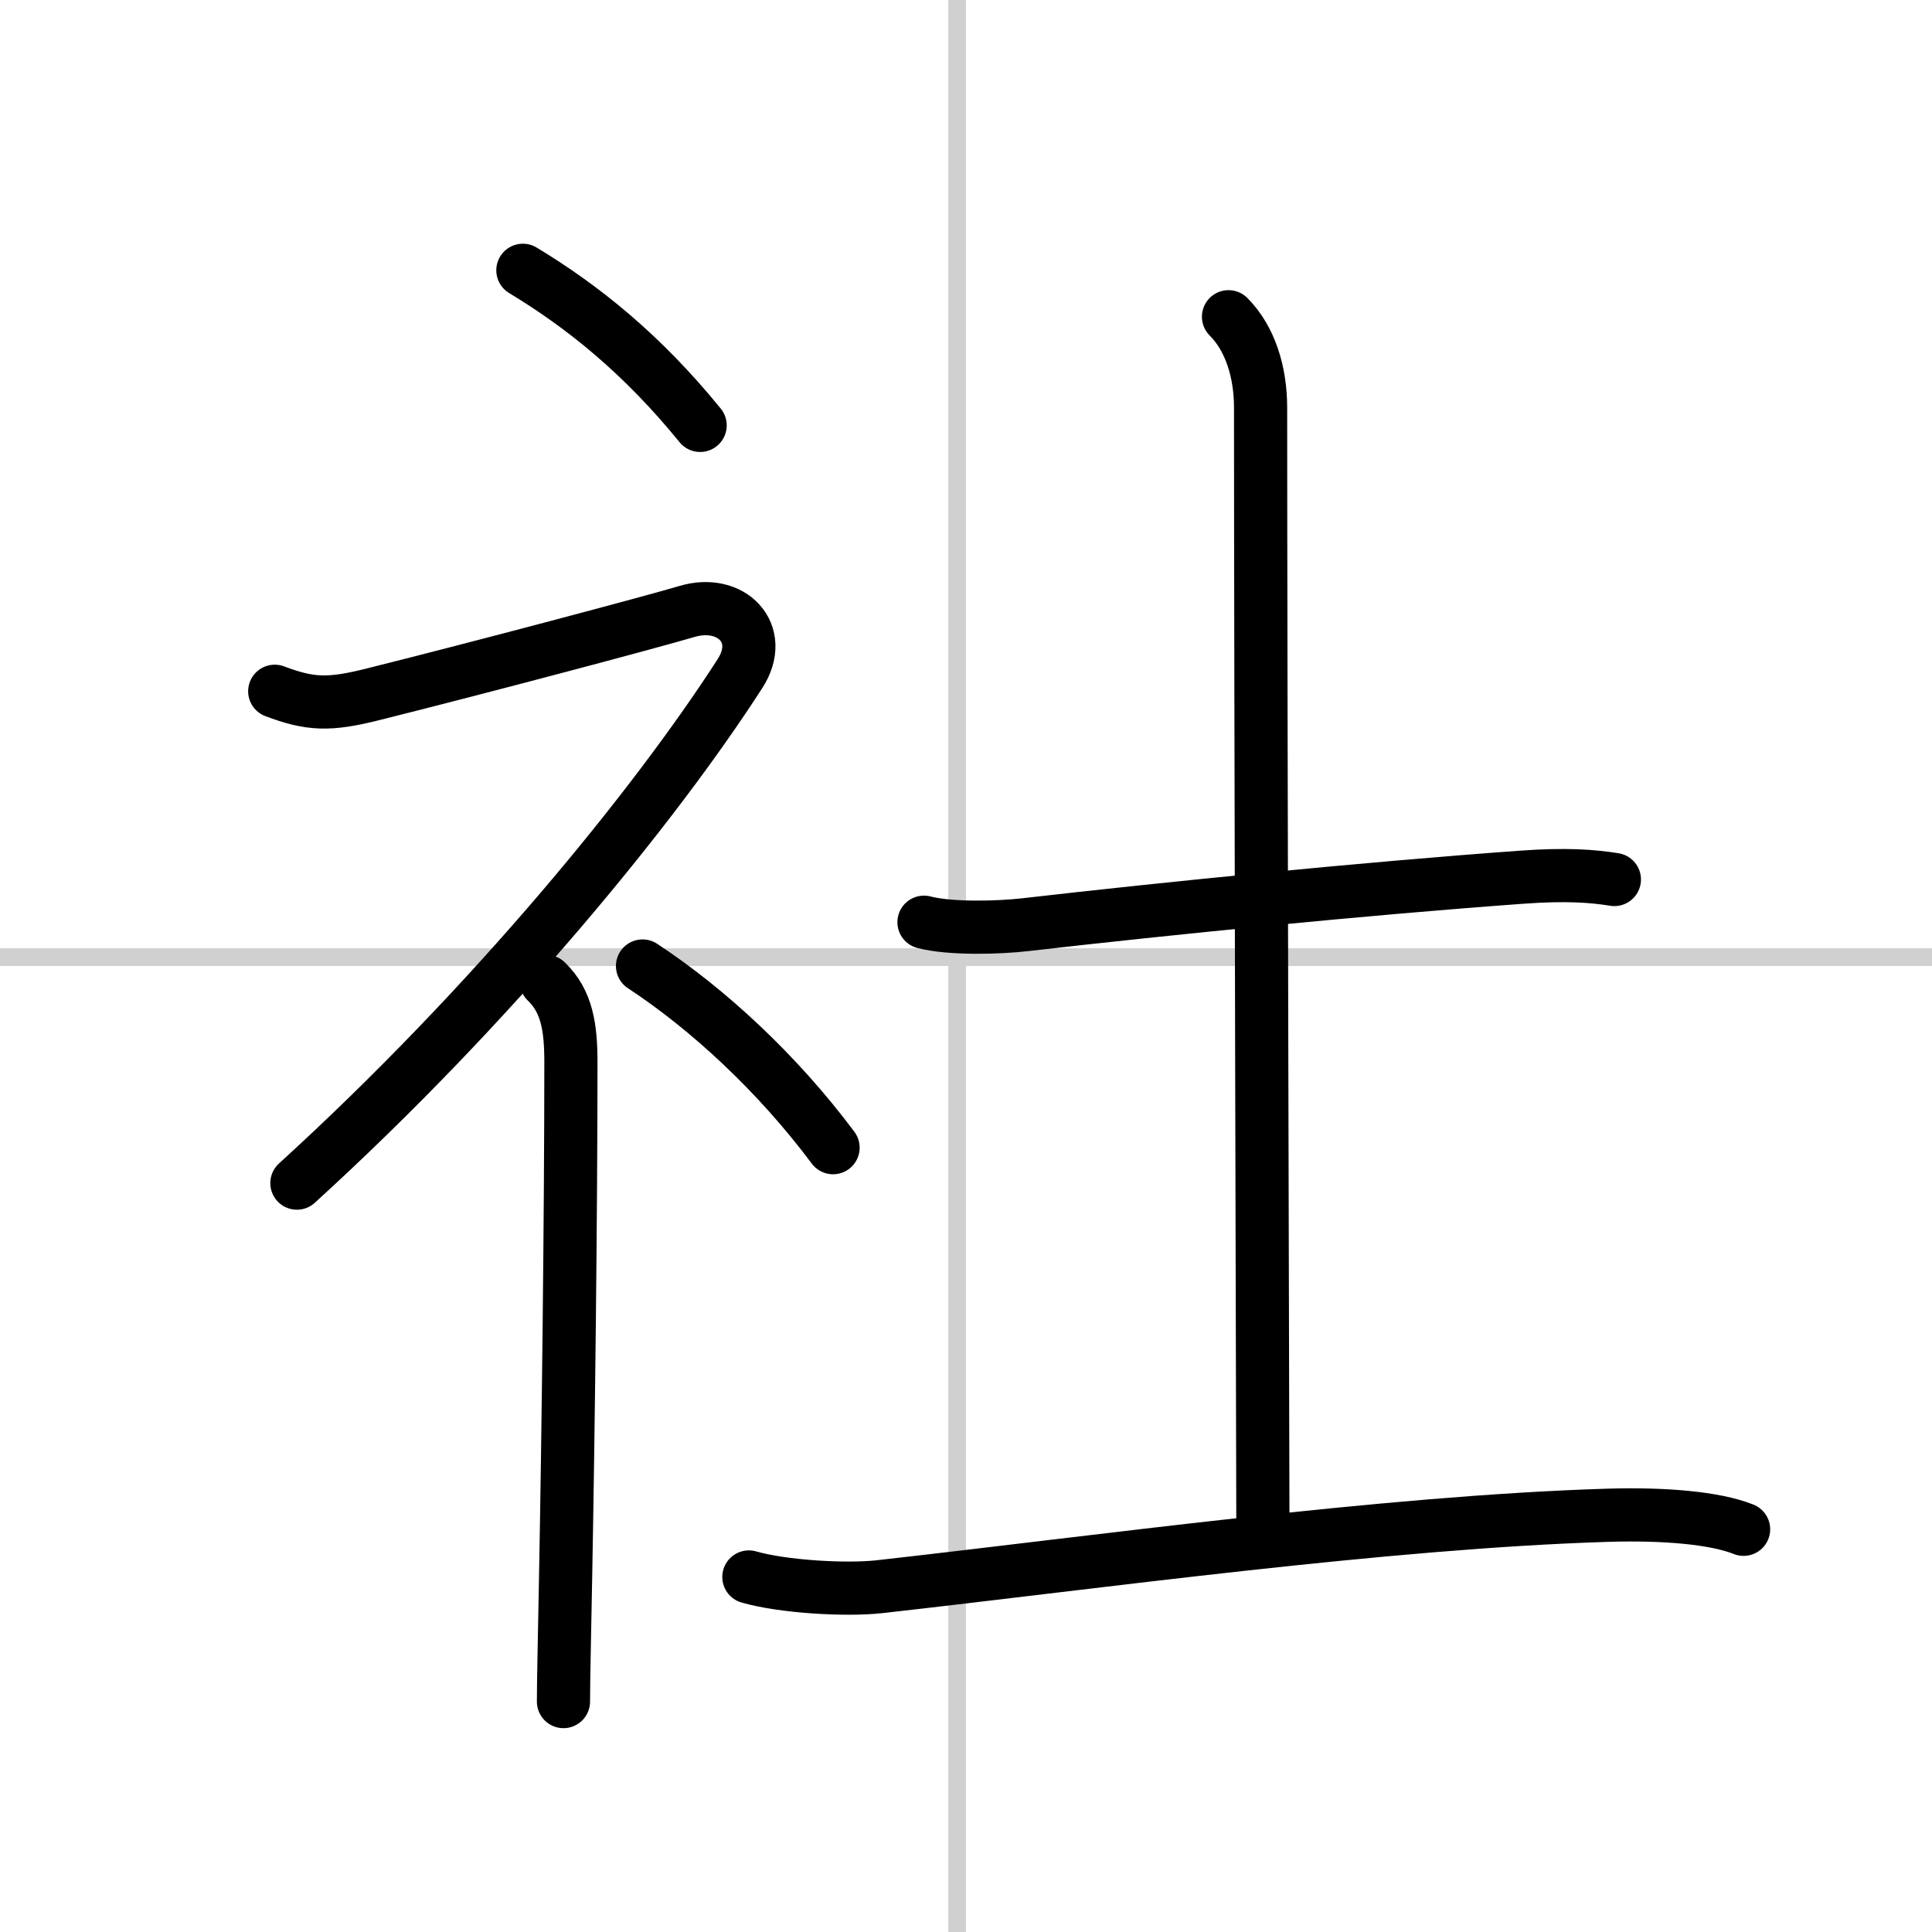
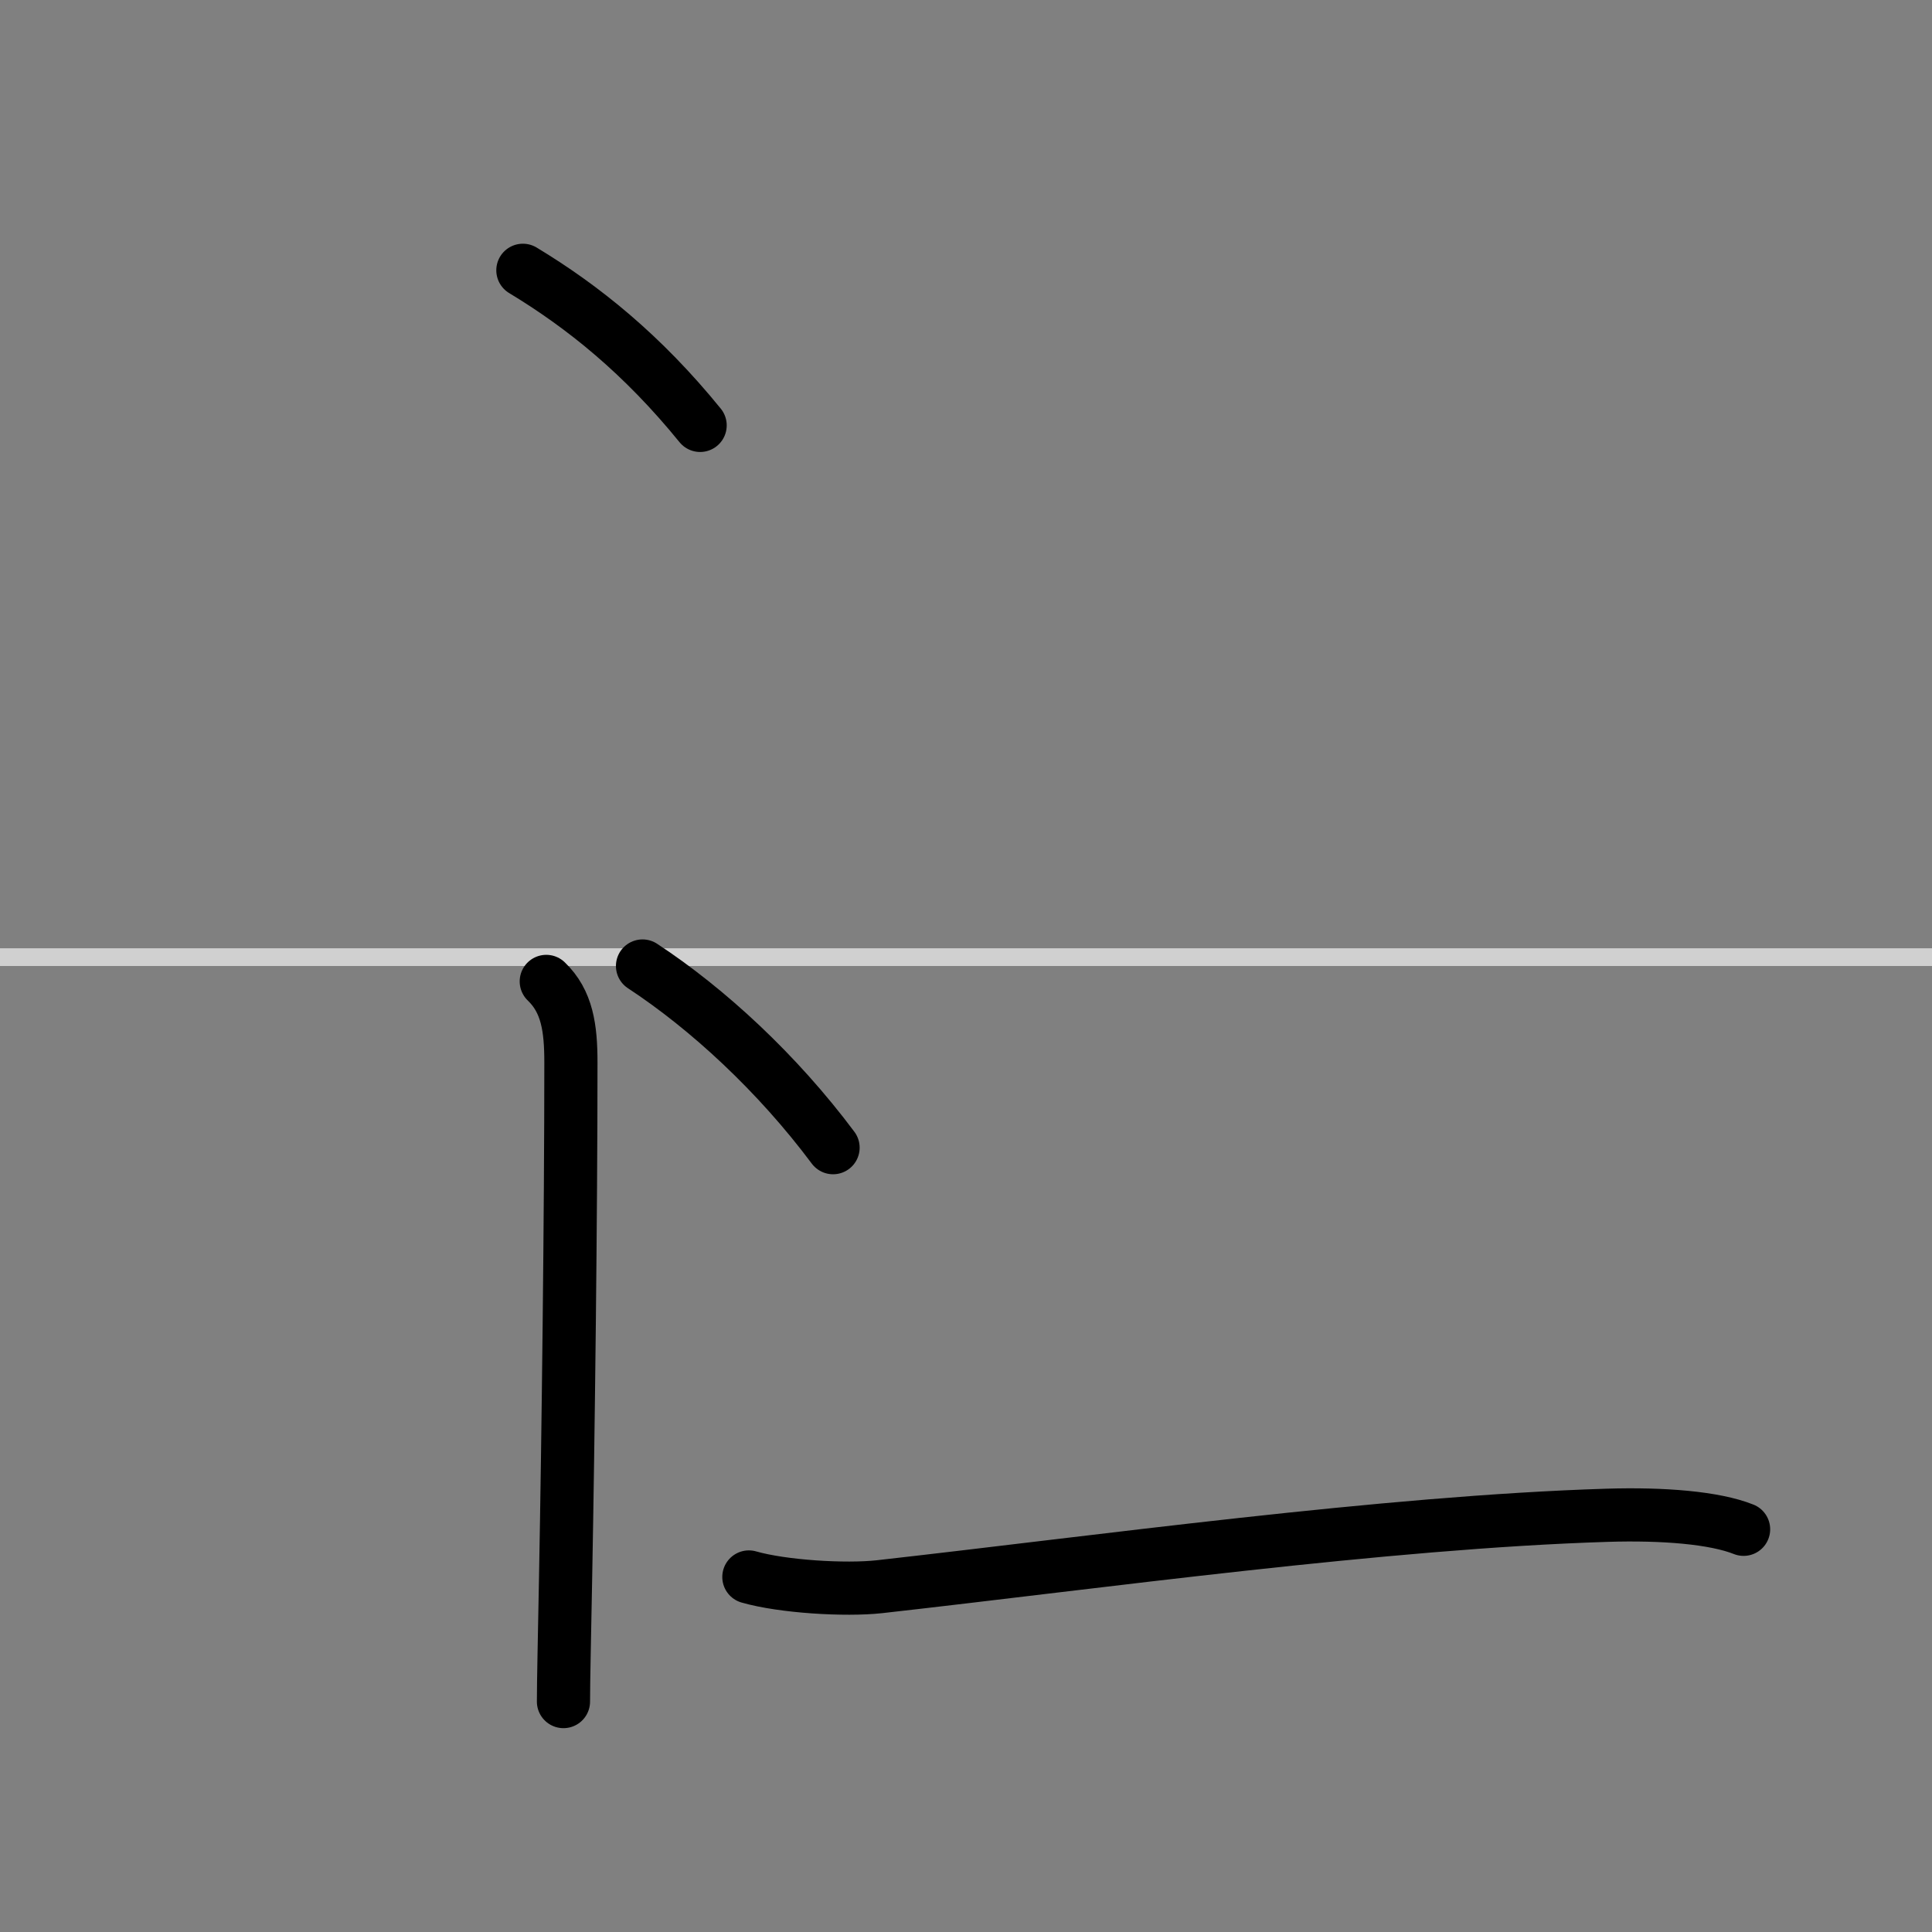
<svg xmlns="http://www.w3.org/2000/svg" width="400" height="400" viewBox="0 0 109 109">
  <rect x="0" y="0" width="109" height="109" fill="#808080" stroke="none" />
  <g fill="none" stroke="#000" stroke-linecap="round" stroke-linejoin="round" stroke-width="3">
-     <rect width="100%" height="100%" fill="#fff" stroke="#fff" />
-     <line x1="54" x2="54" y2="109" stroke="#d0d0d0" stroke-width="1" />
    <line x2="109" y1="54" y2="54" stroke="#d0d0d0" stroke-width="1" />
    <path d="m29.5 15.25c3.41 2.06 6.75 4.75 10 8.75" />
-     <path d="m15.5 39c2 0.75 3.05 0.8 5.55 0.17 6.2-1.55 15.6-4.05 17.7-4.67 2.5-0.75 4.46 1.23 3 3.5-4.75 7.38-13.88 18.62-25 28.75" />
    <path d="m30.82 55.37c1.18 1.13 1.39 2.63 1.39 4.57 0 8.57-0.15 21.05-0.3 29.06-0.06 3.28-0.12 5.81-0.12 7" />
    <path d="m36.25 54.5c3.67 2.41 7.6 6.03 10.75 10.25" />
-     <path d="m52.13 52.03c1.49 0.39 4.23 0.31 5.71 0.14 7.92-0.91 19.17-2.04 28.02-2.68 2.48-0.18 3.97-0.07 5.22 0.13" />
-     <path d="m69.31 17.87c1.23 1.23 1.81 3.13 1.81 5.13 0 14.25 0.13 62.57 0.13 63.07" />
    <path d="m42.25 88.97c1.92 0.55 5.44 0.76 7.36 0.55 12.39-1.39 28.51-3.64 41.04-4.03 3.2-0.1 6.09 0.14 7.72 0.79" />
  </g>
</svg>